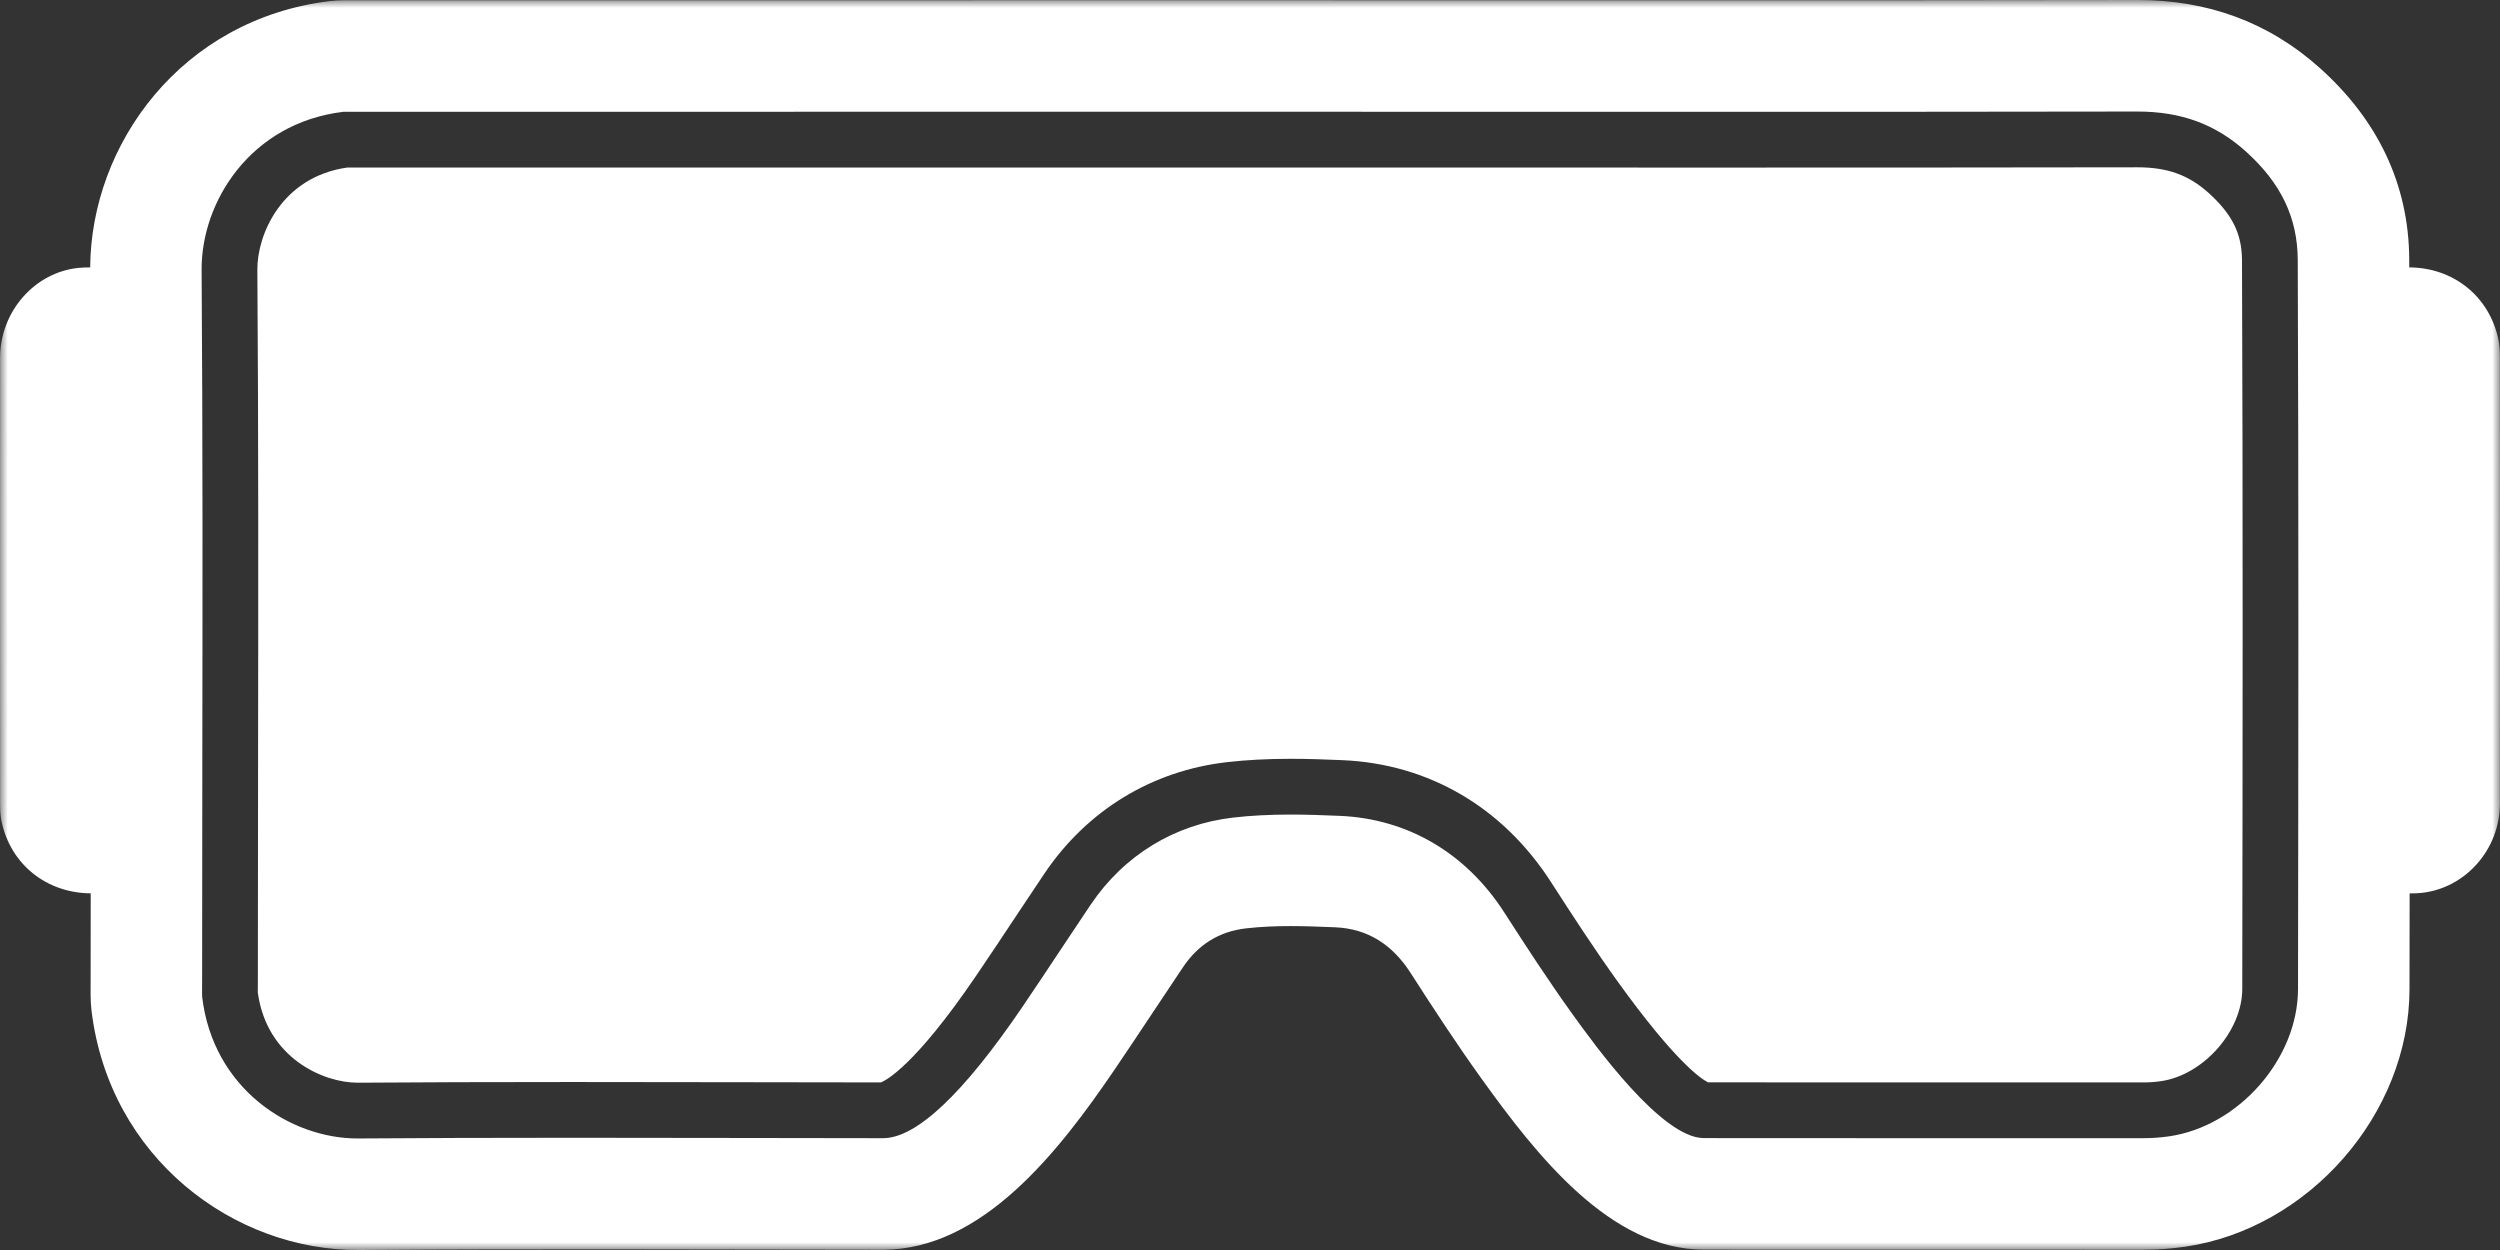
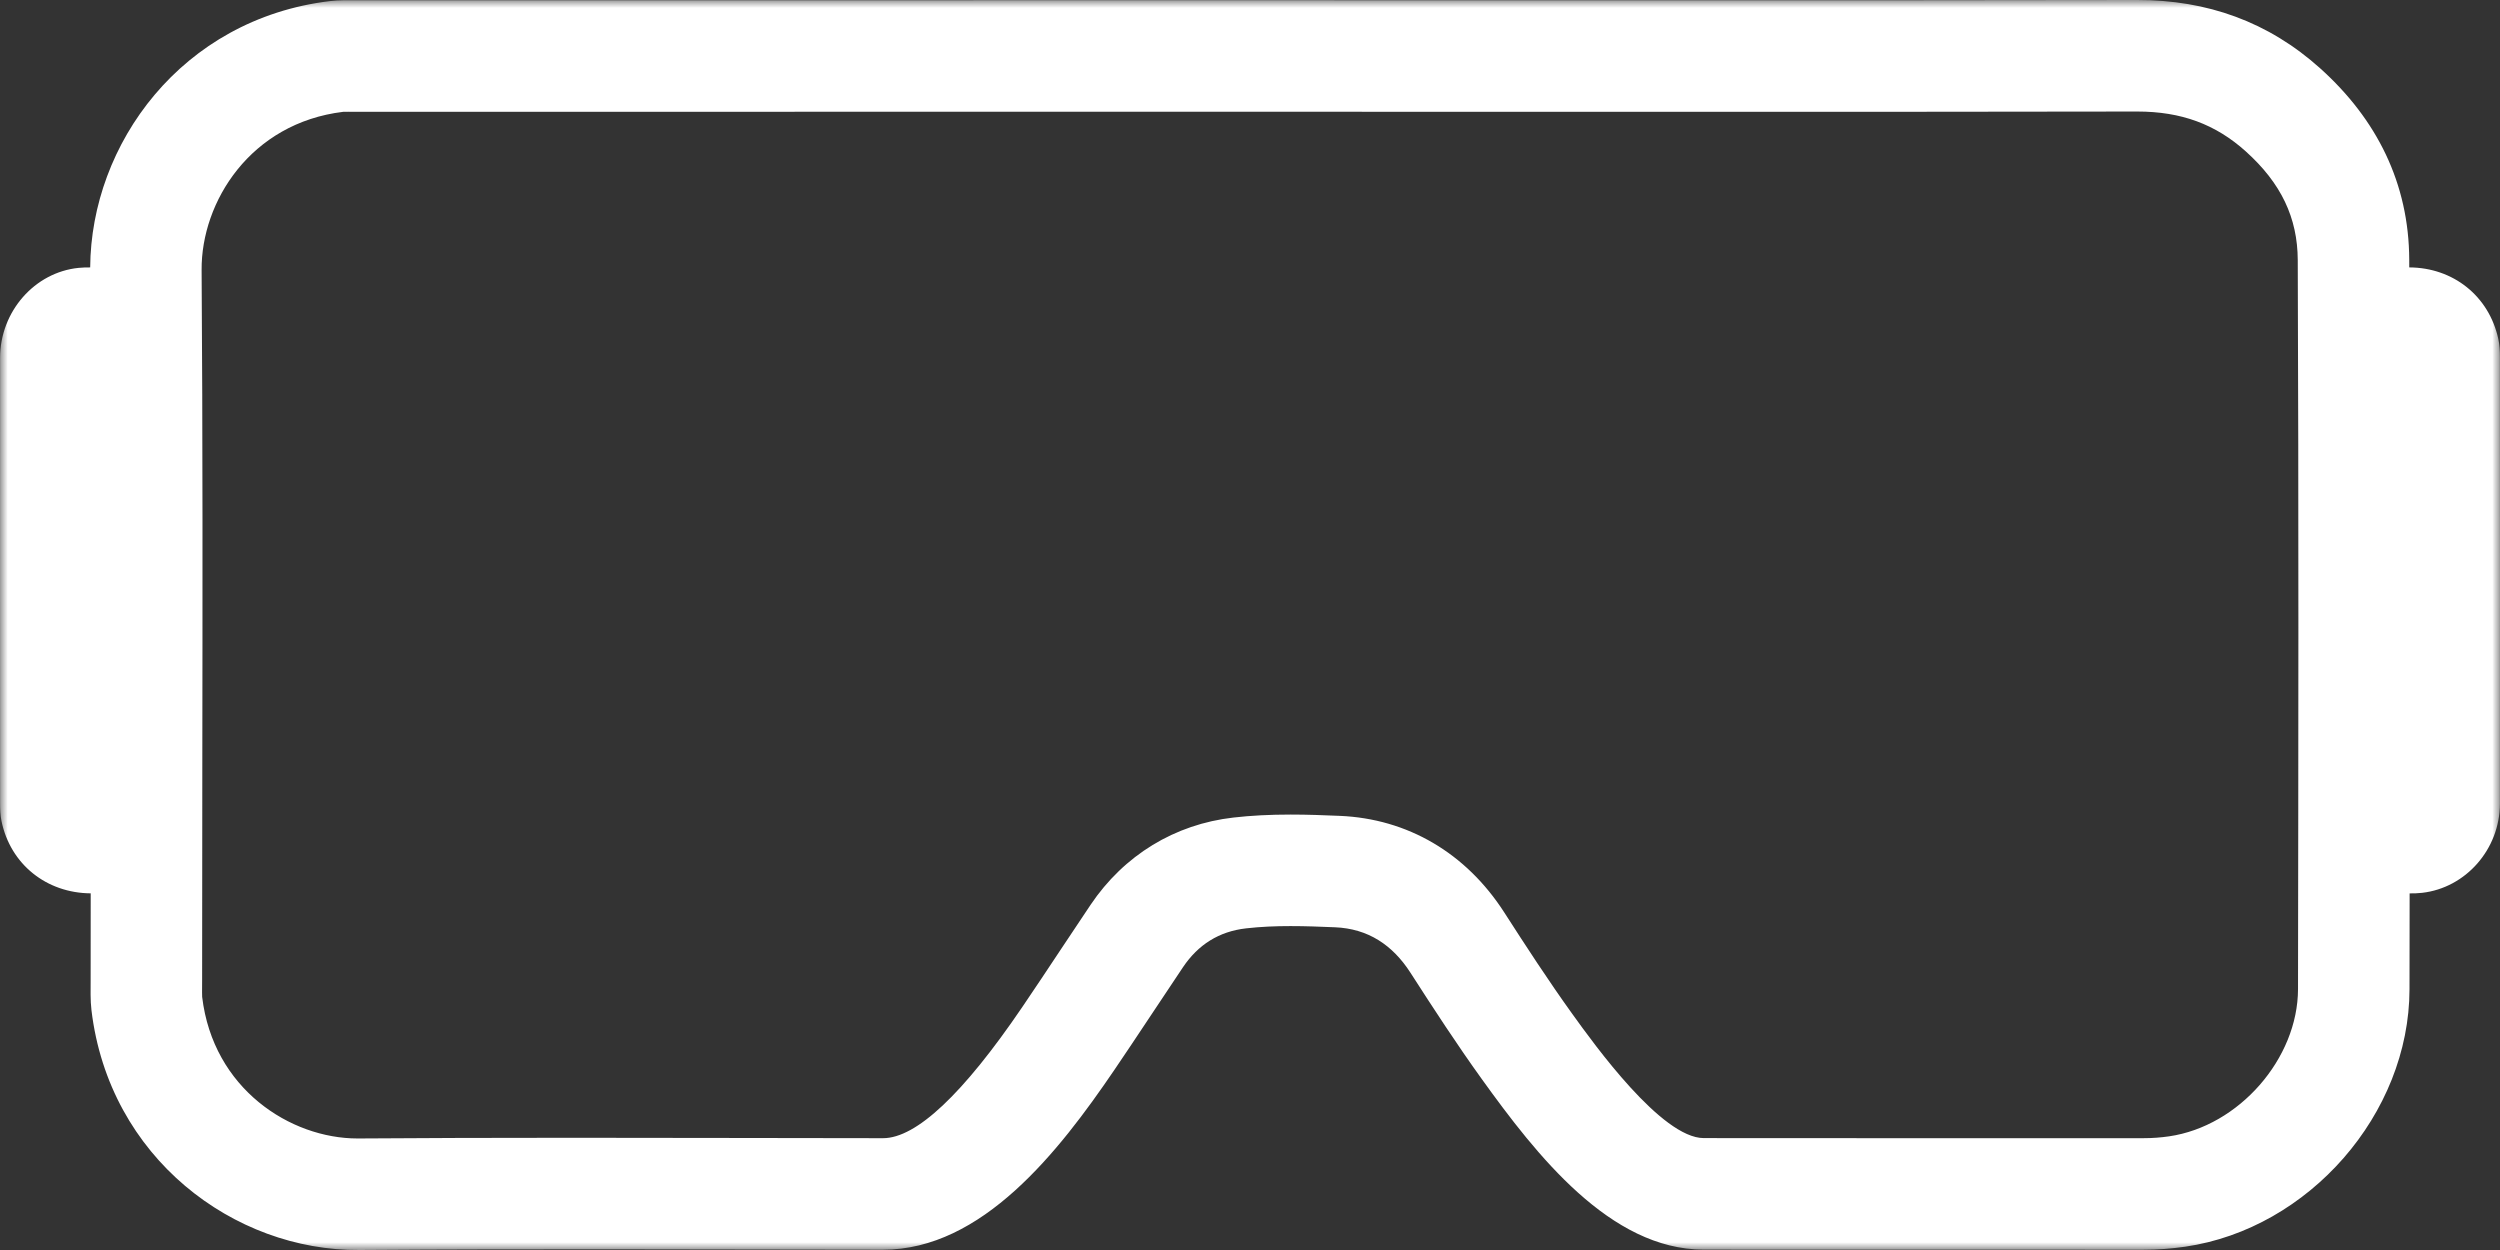
<svg xmlns="http://www.w3.org/2000/svg" xmlns:xlink="http://www.w3.org/1999/xlink" width="160px" height="80px" viewBox="0 0 160 80" version="1.1">
  <rect x="0" y="0" width="160" height="80" fill="#333333" stroke="none" />
  <title>vr</title>
  <defs>
    <polygon id="path-1" points="0 0 160 0 160 80 0 80" />
  </defs>
  <g id="sellshark" stroke="none" stroke-width="1" fill="none" fill-rule="evenodd">
    <g id="music-player-copy" transform="translate(-45, -85)">
      <g id="vr" transform="translate(45, 85)">
-         <path d="M141.345,12.343 C140.07,11.196 138.707,10.707 136.794,10.707 C127.953,10.722 119.115,10.725 110.274,10.725 L80.887,10.721 L65.806,10.721 C51.499,10.721 37.193,10.721 22.874,10.723 C22.874,10.723 22.249,10.722 22.225,10.722 C18.008,11.324 16.455,15.031 16.471,17.257 C16.546,27.887 16.531,38.642 16.516,49.042 L16.516,49.297 C16.509,53.76 16.503,58.223 16.503,62.704 C16.503,62.704 16.499,63.413 16.499,63.525 C17.076,67.72 20.695,69.29 22.873,69.293 L22.921,69.293 C27.007,69.263 31.358,69.249 36.615,69.249 C40.287,69.249 43.96,69.256 47.632,69.262 C50.548,69.268 53.464,69.273 56.379,69.275 C56.714,69.141 58.568,68.189 62.46,62.467 C63.281,61.261 64.107,60.015 64.907,58.81 L64.941,58.759 C65.571,57.81 66.2,56.862 66.836,55.917 C69.567,51.859 73.723,49.324 78.539,48.776 C79.803,48.633 81.132,48.563 82.602,48.563 C83.755,48.563 84.816,48.604 85.891,48.649 C91.425,48.881 96.176,51.655 99.268,56.458 C100.611,58.544 102.045,60.752 103.522,62.806 C107.182,67.893 108.829,69.026 109.311,69.27 C112.712,69.273 116.112,69.274 119.513,69.274 L137.205,69.275 C137.573,69.275 137.934,69.248 138.31,69.193 C141.025,68.797 143.501,65.985 143.505,63.294 L143.505,63.138 C143.529,47.992 143.551,32.331 143.488,16.662 C143.481,14.958 142.86,13.707 141.345,12.343" id="Fill-1" fill="#FFFFFF" />
        <g id="Group-5">
          <mask id="mask-2" fill="white">
            <use xlink:href="#path-1" />
          </mask>
          <g id="Clip-4" />
          <path d="M147.073,63.299 C147.066,67.757 143.289,72.073 138.825,72.725 C138.277,72.804 137.746,72.843 137.205,72.843 L119.513,72.843 C116.022,72.843 112.532,72.842 109.041,72.838 C106.343,72.836 102.04,66.856 100.627,64.89 C99.103,62.773 97.638,60.518 96.269,58.39 C93.822,54.59 90.084,52.397 85.741,52.215 C84.705,52.171 83.685,52.132 82.602,52.132 C81.268,52.132 80.071,52.194 78.942,52.323 C75.182,52.75 71.933,54.734 69.796,57.91 C69.153,58.866 68.516,59.825 67.879,60.784 C67.071,62.002 66.235,63.262 65.41,64.475 C61.632,70.028 58.639,72.844 56.514,72.844 C53.551,72.842 50.588,72.837 47.626,72.831 C43.955,72.824 40.285,72.818 36.615,72.818 C31.361,72.818 27.018,72.832 22.948,72.862 L22.881,72.862 C18.584,72.862 13.638,69.687 12.938,63.802 C12.93,63.701 12.932,63.366 12.934,63.122 L12.936,62.687 C12.935,58.136 12.942,53.587 12.948,49.037 C12.963,38.634 12.978,27.877 12.903,17.283 C12.872,12.91 16.037,7.875 21.963,7.157 C21.963,7.157 21.964,7.157 21.965,7.157 C21.976,7.157 22.07,7.153 22.31,7.153 L22.885,7.155 C37.353,7.152 51.82,7.152 66.288,7.152 L80.887,7.152 C85.784,7.152 105.376,7.157 110.274,7.157 C119.113,7.157 127.949,7.153 136.788,7.138 C139.598,7.138 141.796,7.949 143.731,9.69 C145.988,11.721 147.045,13.932 147.056,16.648 C147.119,32.381 147.096,48.099 147.073,63.299 M159.994,22.848 C159.994,22.465 159.974,22.073 159.893,21.7 C159.295,18.933 156.99,17.125 154.192,17.114 C154.192,16.949 154.192,16.784 154.191,16.619 C154.171,11.73 152.117,7.636 148.503,4.383 C145.19,1.402 141.265,-0.007 136.776,-2.97227002e-05 C117.884,0.032 98.991,0.014 80.098,0.014 C61.027,0.015 41.956,0.014 22.885,0.017 C22.291,0.017 21.692,-2.97227002e-05 21.105,0.071 C11.616,1.222 5.822,9.221 5.772,17.115 C5.527,17.113 5.279,17.119 5.027,17.144 C2.214,17.43 0.008,19.937 0.005,22.903 C-0.004,32.401 -2.98427949e-13,41.9 0.005,51.398 C0.005,51.782 0.018,52.175 0.095,52.548 C0.669,55.325 2.982,57.154 5.805,57.174 C5.803,59.011 5.8,60.849 5.801,62.687 C5.801,63.34 5.776,63.999 5.853,64.645 C6.977,74.096 14.971,80.059 23,80 C34.169,79.917 45.339,79.975 56.508,79.982 C62.863,79.986 67.76,73.707 71.309,68.49 C72.796,66.304 74.238,64.089 75.714,61.897 C76.679,60.463 78.013,59.612 79.748,59.415 C81.644,59.199 83.546,59.266 85.442,59.346 C87.55,59.434 89.122,60.472 90.269,62.254 C91.747,64.551 93.24,66.844 94.835,69.06 C98.313,73.894 103.043,79.97 109.033,79.976 C118.42,79.986 127.807,79.976 137.195,79.981 C138.087,79.982 138.97,79.916 139.855,79.788 C147.764,78.634 154.196,71.298 154.208,63.31 C154.211,61.266 154.214,59.221 154.216,57.177 C154.48,57.18 154.746,57.172 155.016,57.141 C157.81,56.823 159.991,54.35 159.994,51.433 C160.005,41.905 160,32.376 159.994,22.848" id="Fill-3" fill="#FFFFFF" mask="url(#mask-2)" />
        </g>
      </g>
    </g>
  </g>
</svg>